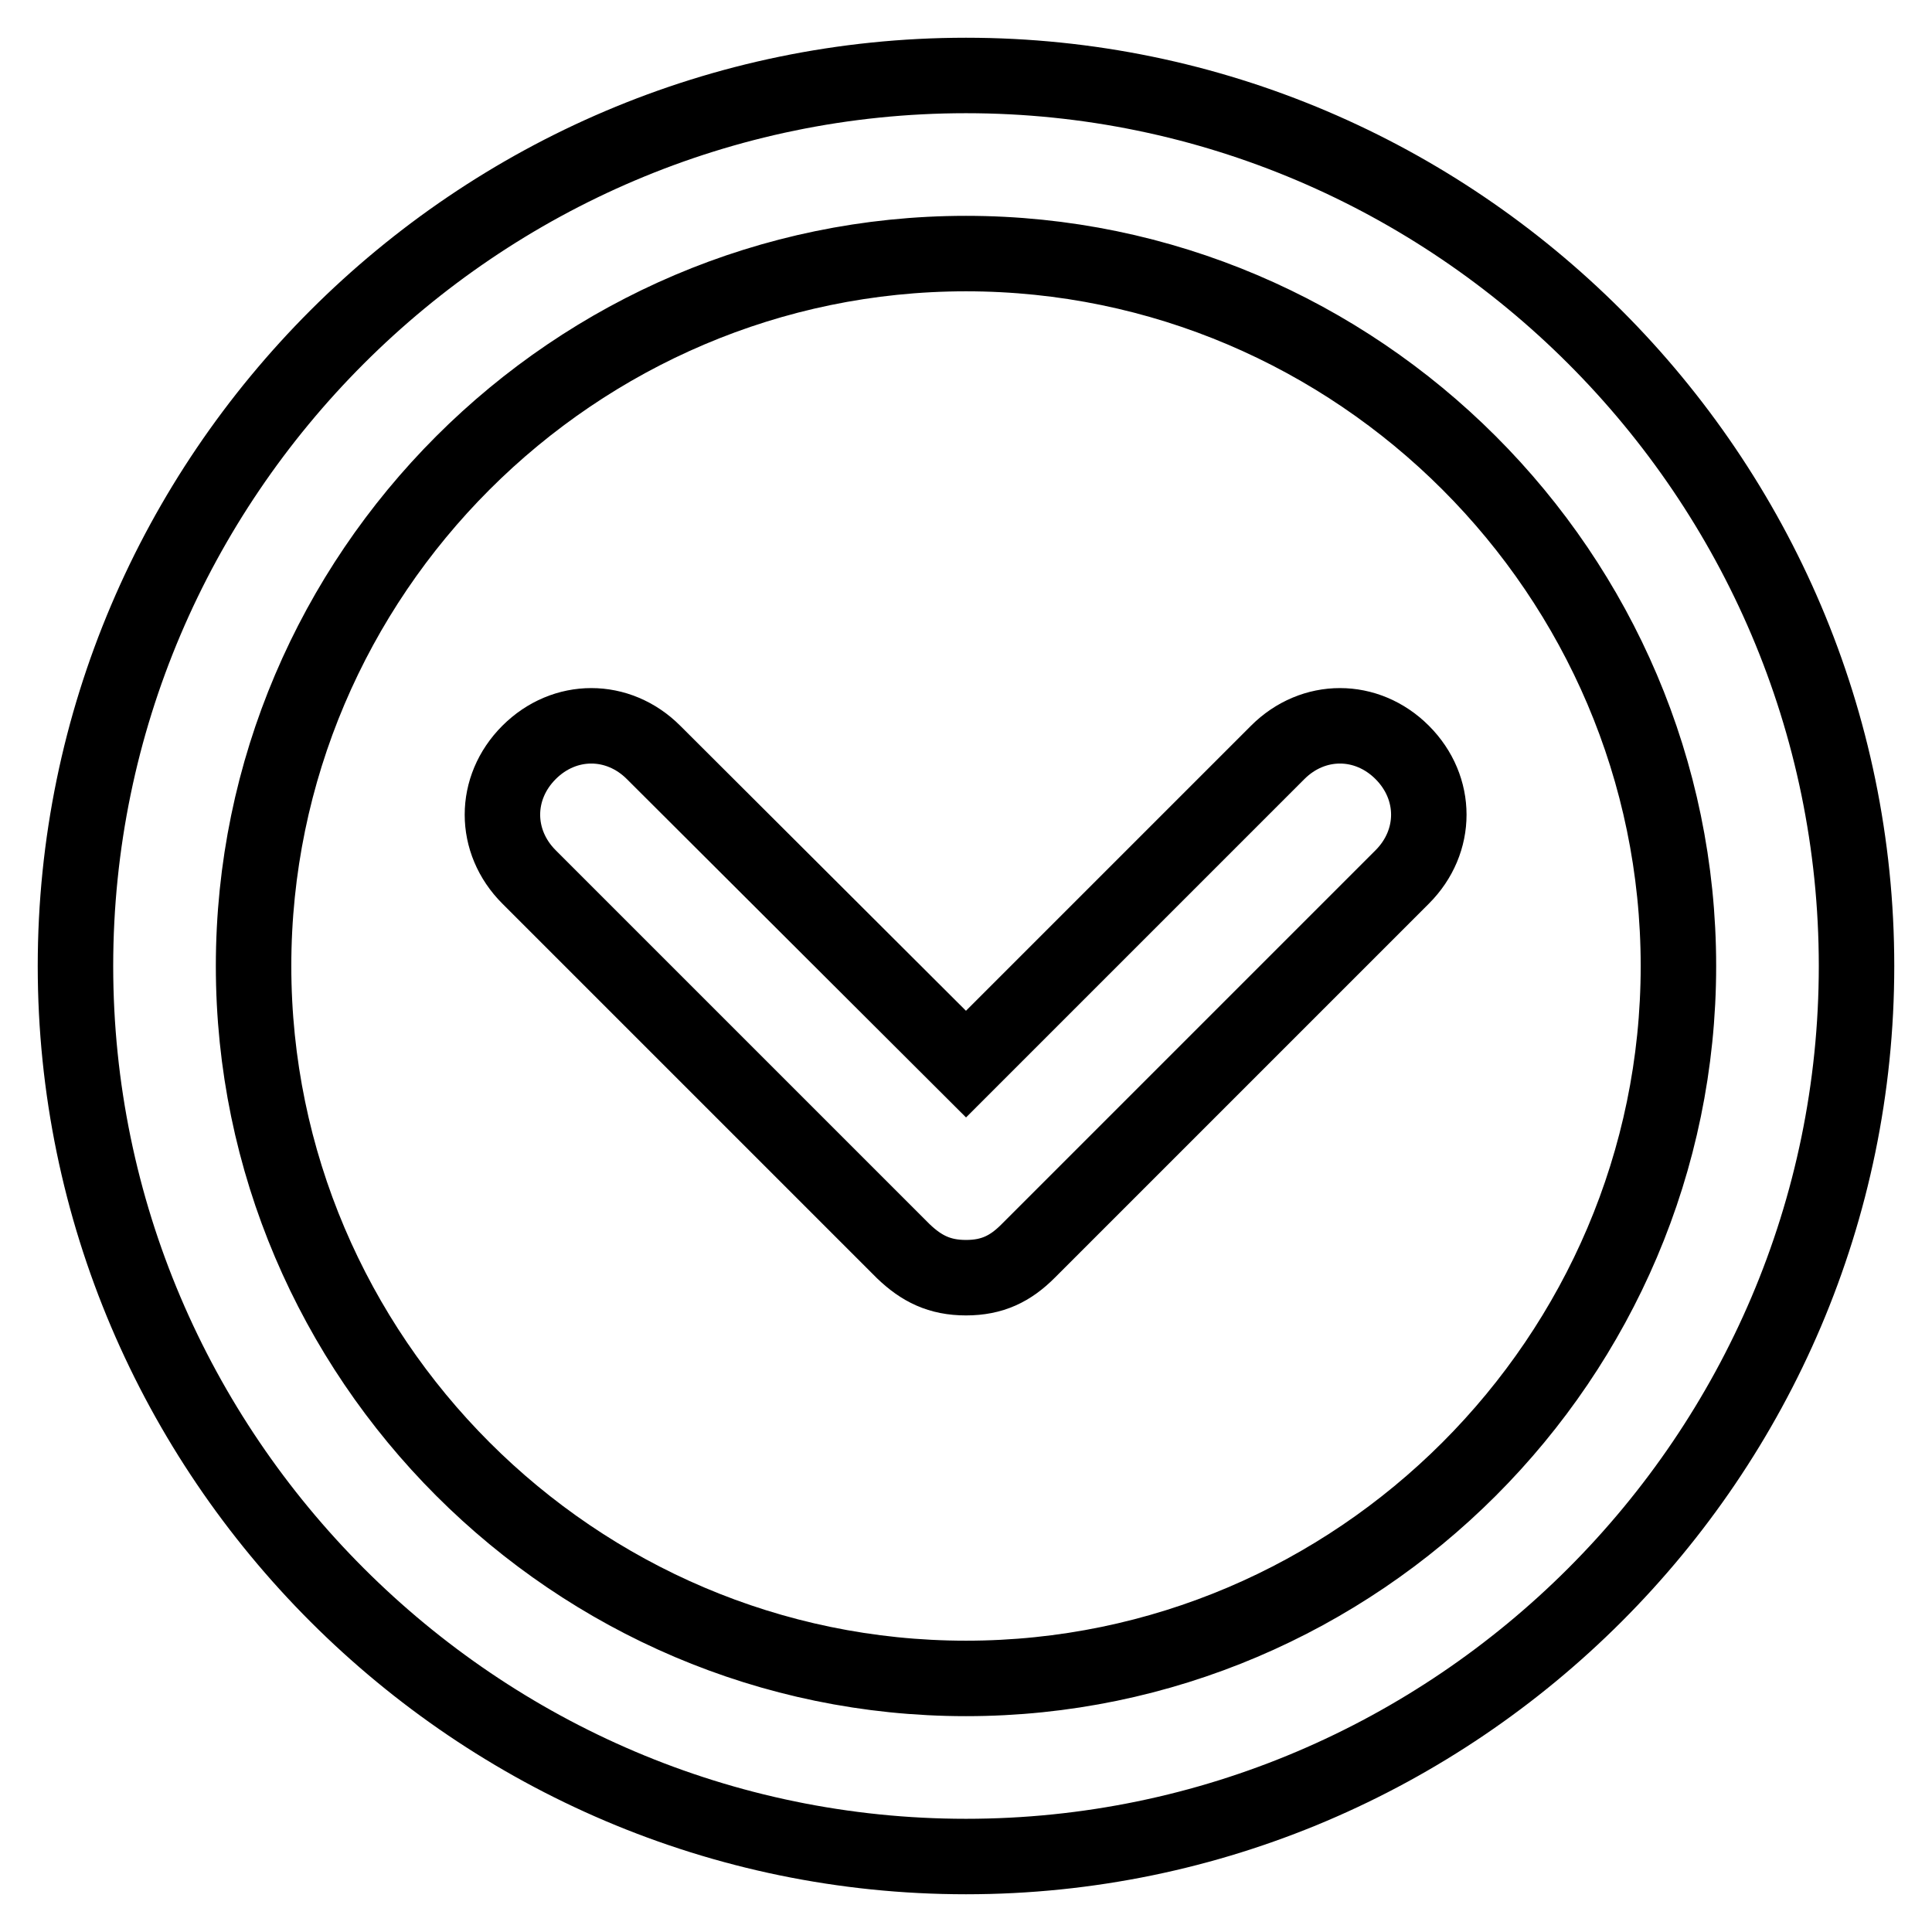
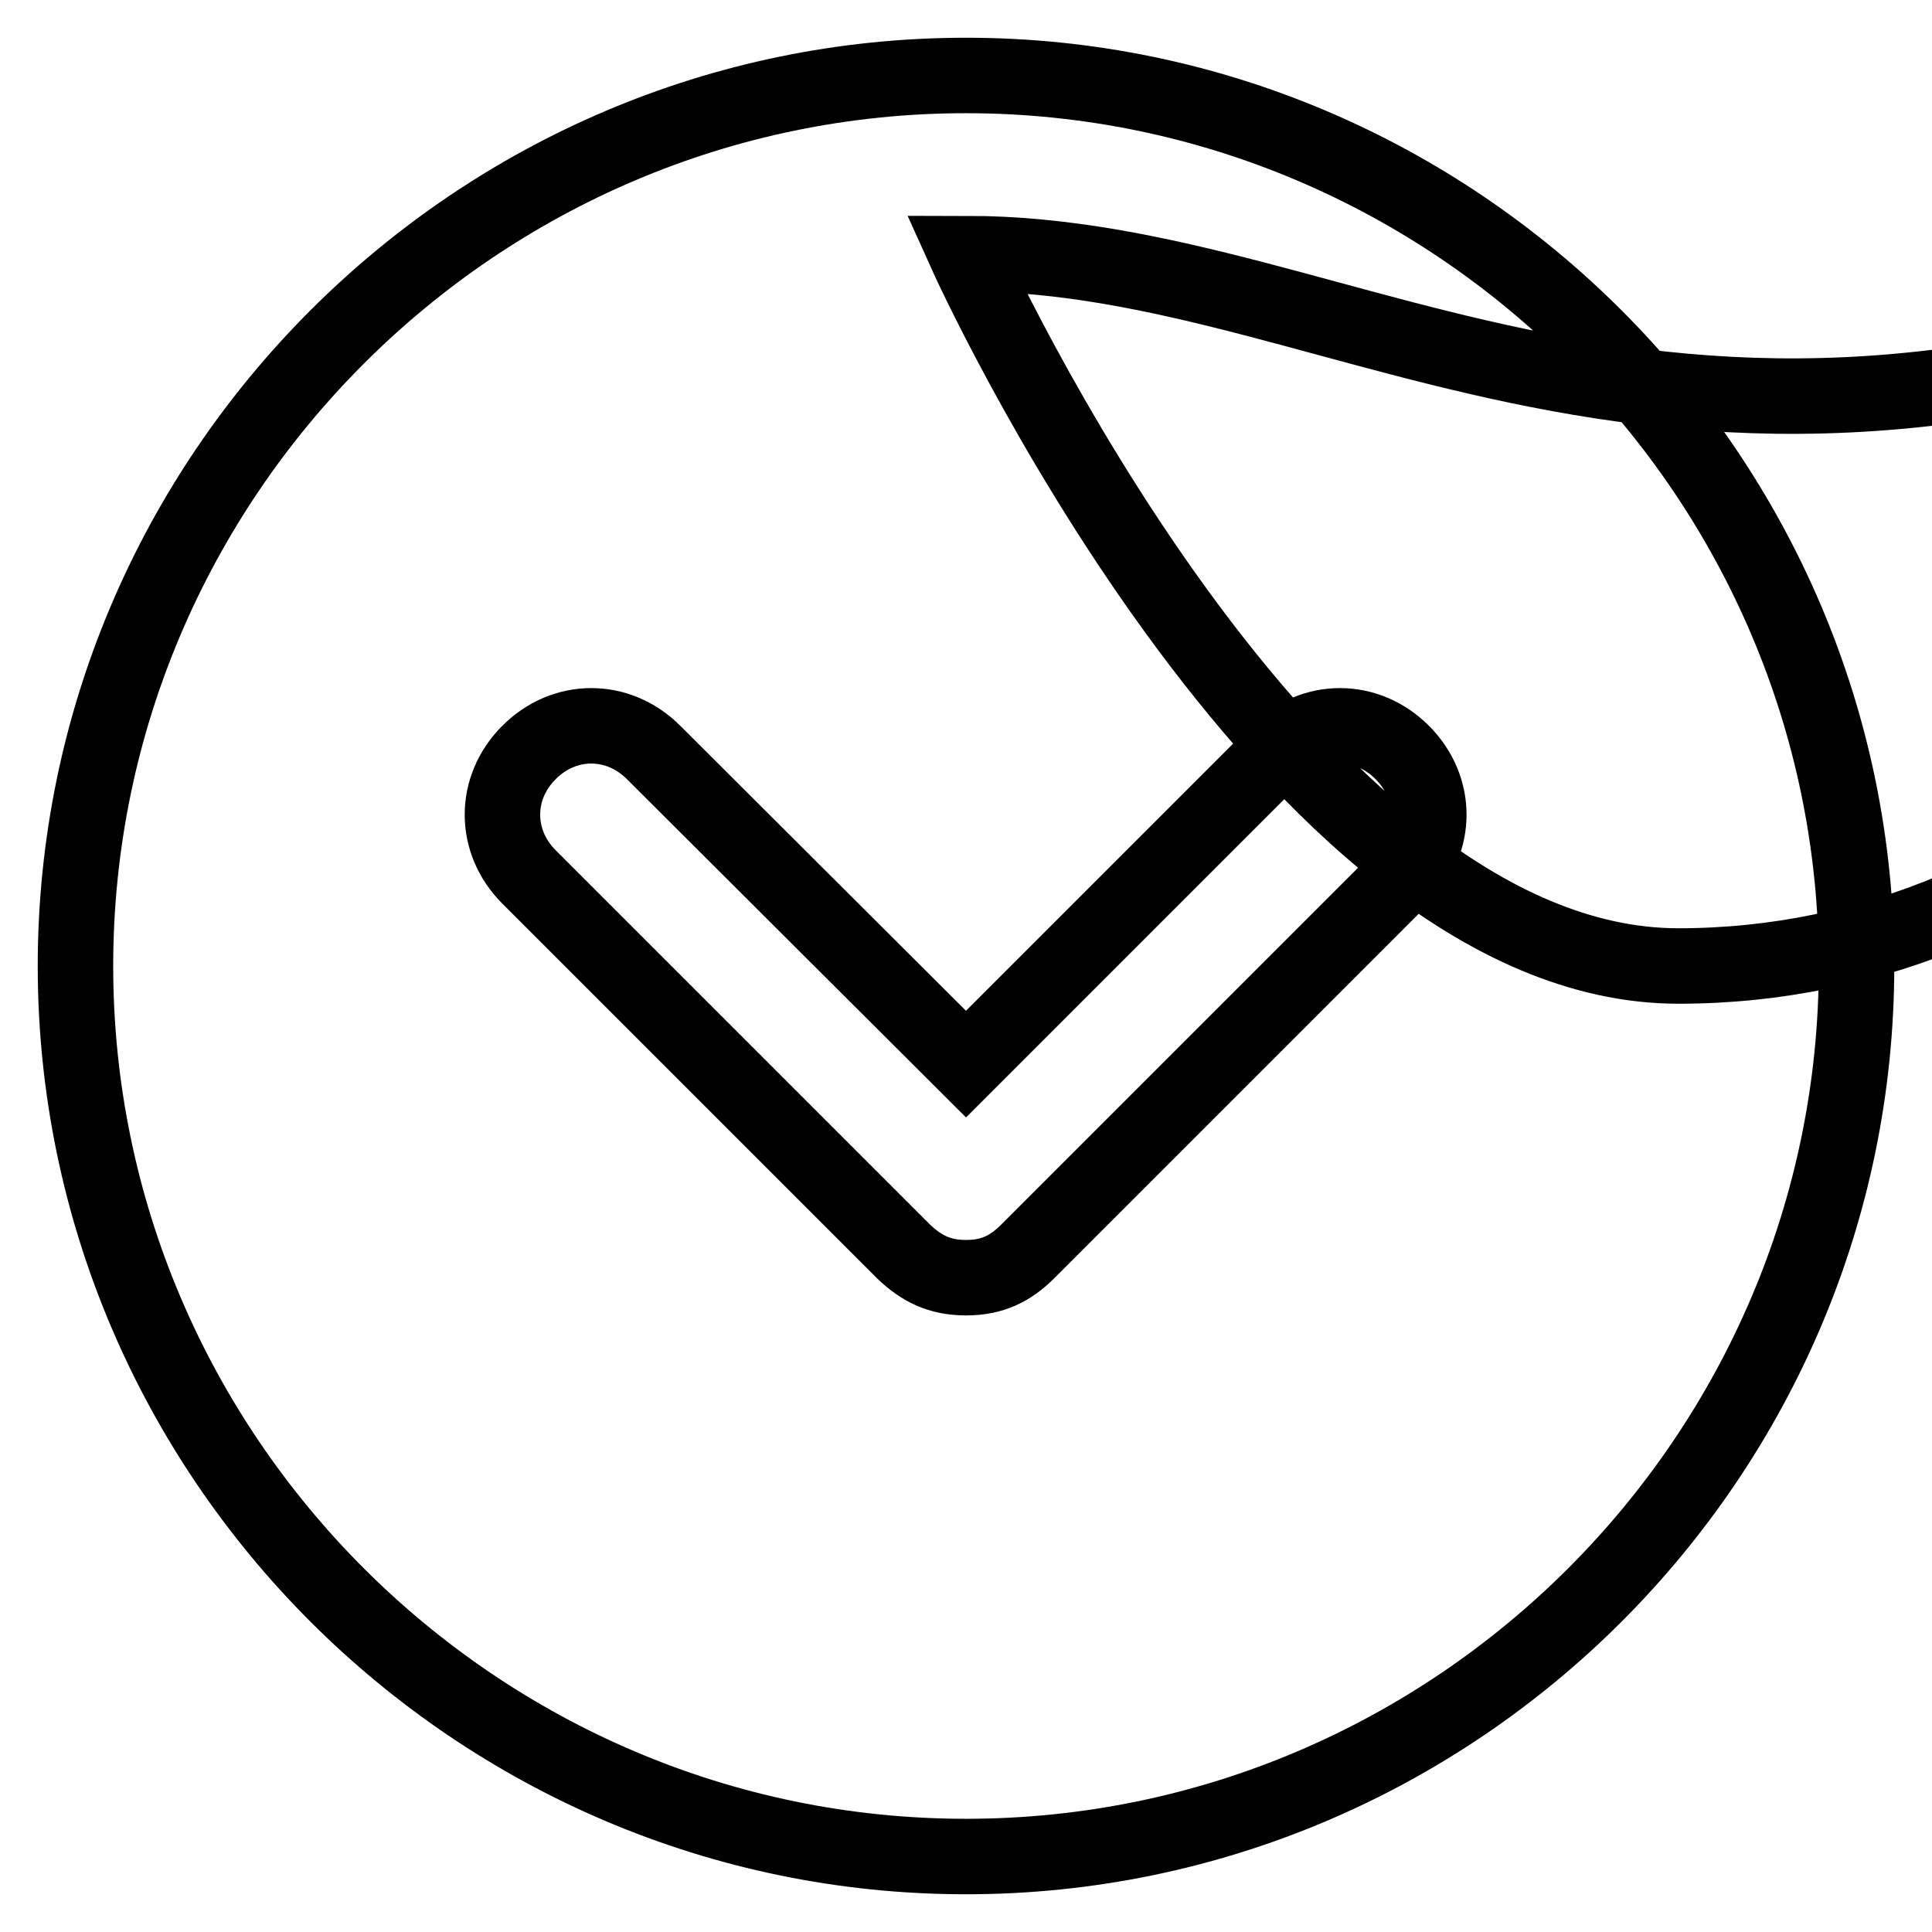
<svg xmlns="http://www.w3.org/2000/svg" version="1.1" x="0px" y="0px" viewBox="0 0 256 256" enable-background="new 0 0 256 256" xml:space="preserve">
  <g>
-     <path stroke-width="10" fill-opacity="0" stroke="#000000" d="M128,169.3c-3.5,0-5.9-1.2-8.3-3.5l-49.6-49.6c-4.7-4.7-4.7-11.8,0-16.5c4.7-4.7,11.8-4.7,16.5,0L128,141 l41.3-41.3c4.7-4.7,11.8-4.7,16.5,0c4.7,4.7,4.7,11.8,0,16.5l-49.6,49.6C133.9,168.1,131.5,169.3,128,169.3L128,169.3z M128,246 c-64.9,0-118-53.1-118-118C10,63.1,63.1,10,128,10c64.9,0,118,53.1,118,118C246,192.9,192.9,246,128,246L128,246z M128,33.6 c-51.9,0-94.4,42.5-94.4,94.4s42.5,94.4,94.4,94.4s94.4-42.5,94.4-94.4C222.4,76.1,179.9,33.6,128,33.6L128,33.6z" />
+     <path stroke-width="10" fill-opacity="0" stroke="#000000" d="M128,169.3c-3.5,0-5.9-1.2-8.3-3.5l-49.6-49.6c-4.7-4.7-4.7-11.8,0-16.5c4.7-4.7,11.8-4.7,16.5,0L128,141 l41.3-41.3c4.7-4.7,11.8-4.7,16.5,0c4.7,4.7,4.7,11.8,0,16.5l-49.6,49.6C133.9,168.1,131.5,169.3,128,169.3L128,169.3z M128,246 c-64.9,0-118-53.1-118-118C10,63.1,63.1,10,128,10c64.9,0,118,53.1,118,118C246,192.9,192.9,246,128,246L128,246z M128,33.6 s42.5,94.4,94.4,94.4s94.4-42.5,94.4-94.4C222.4,76.1,179.9,33.6,128,33.6L128,33.6z" />
  </g>
</svg>